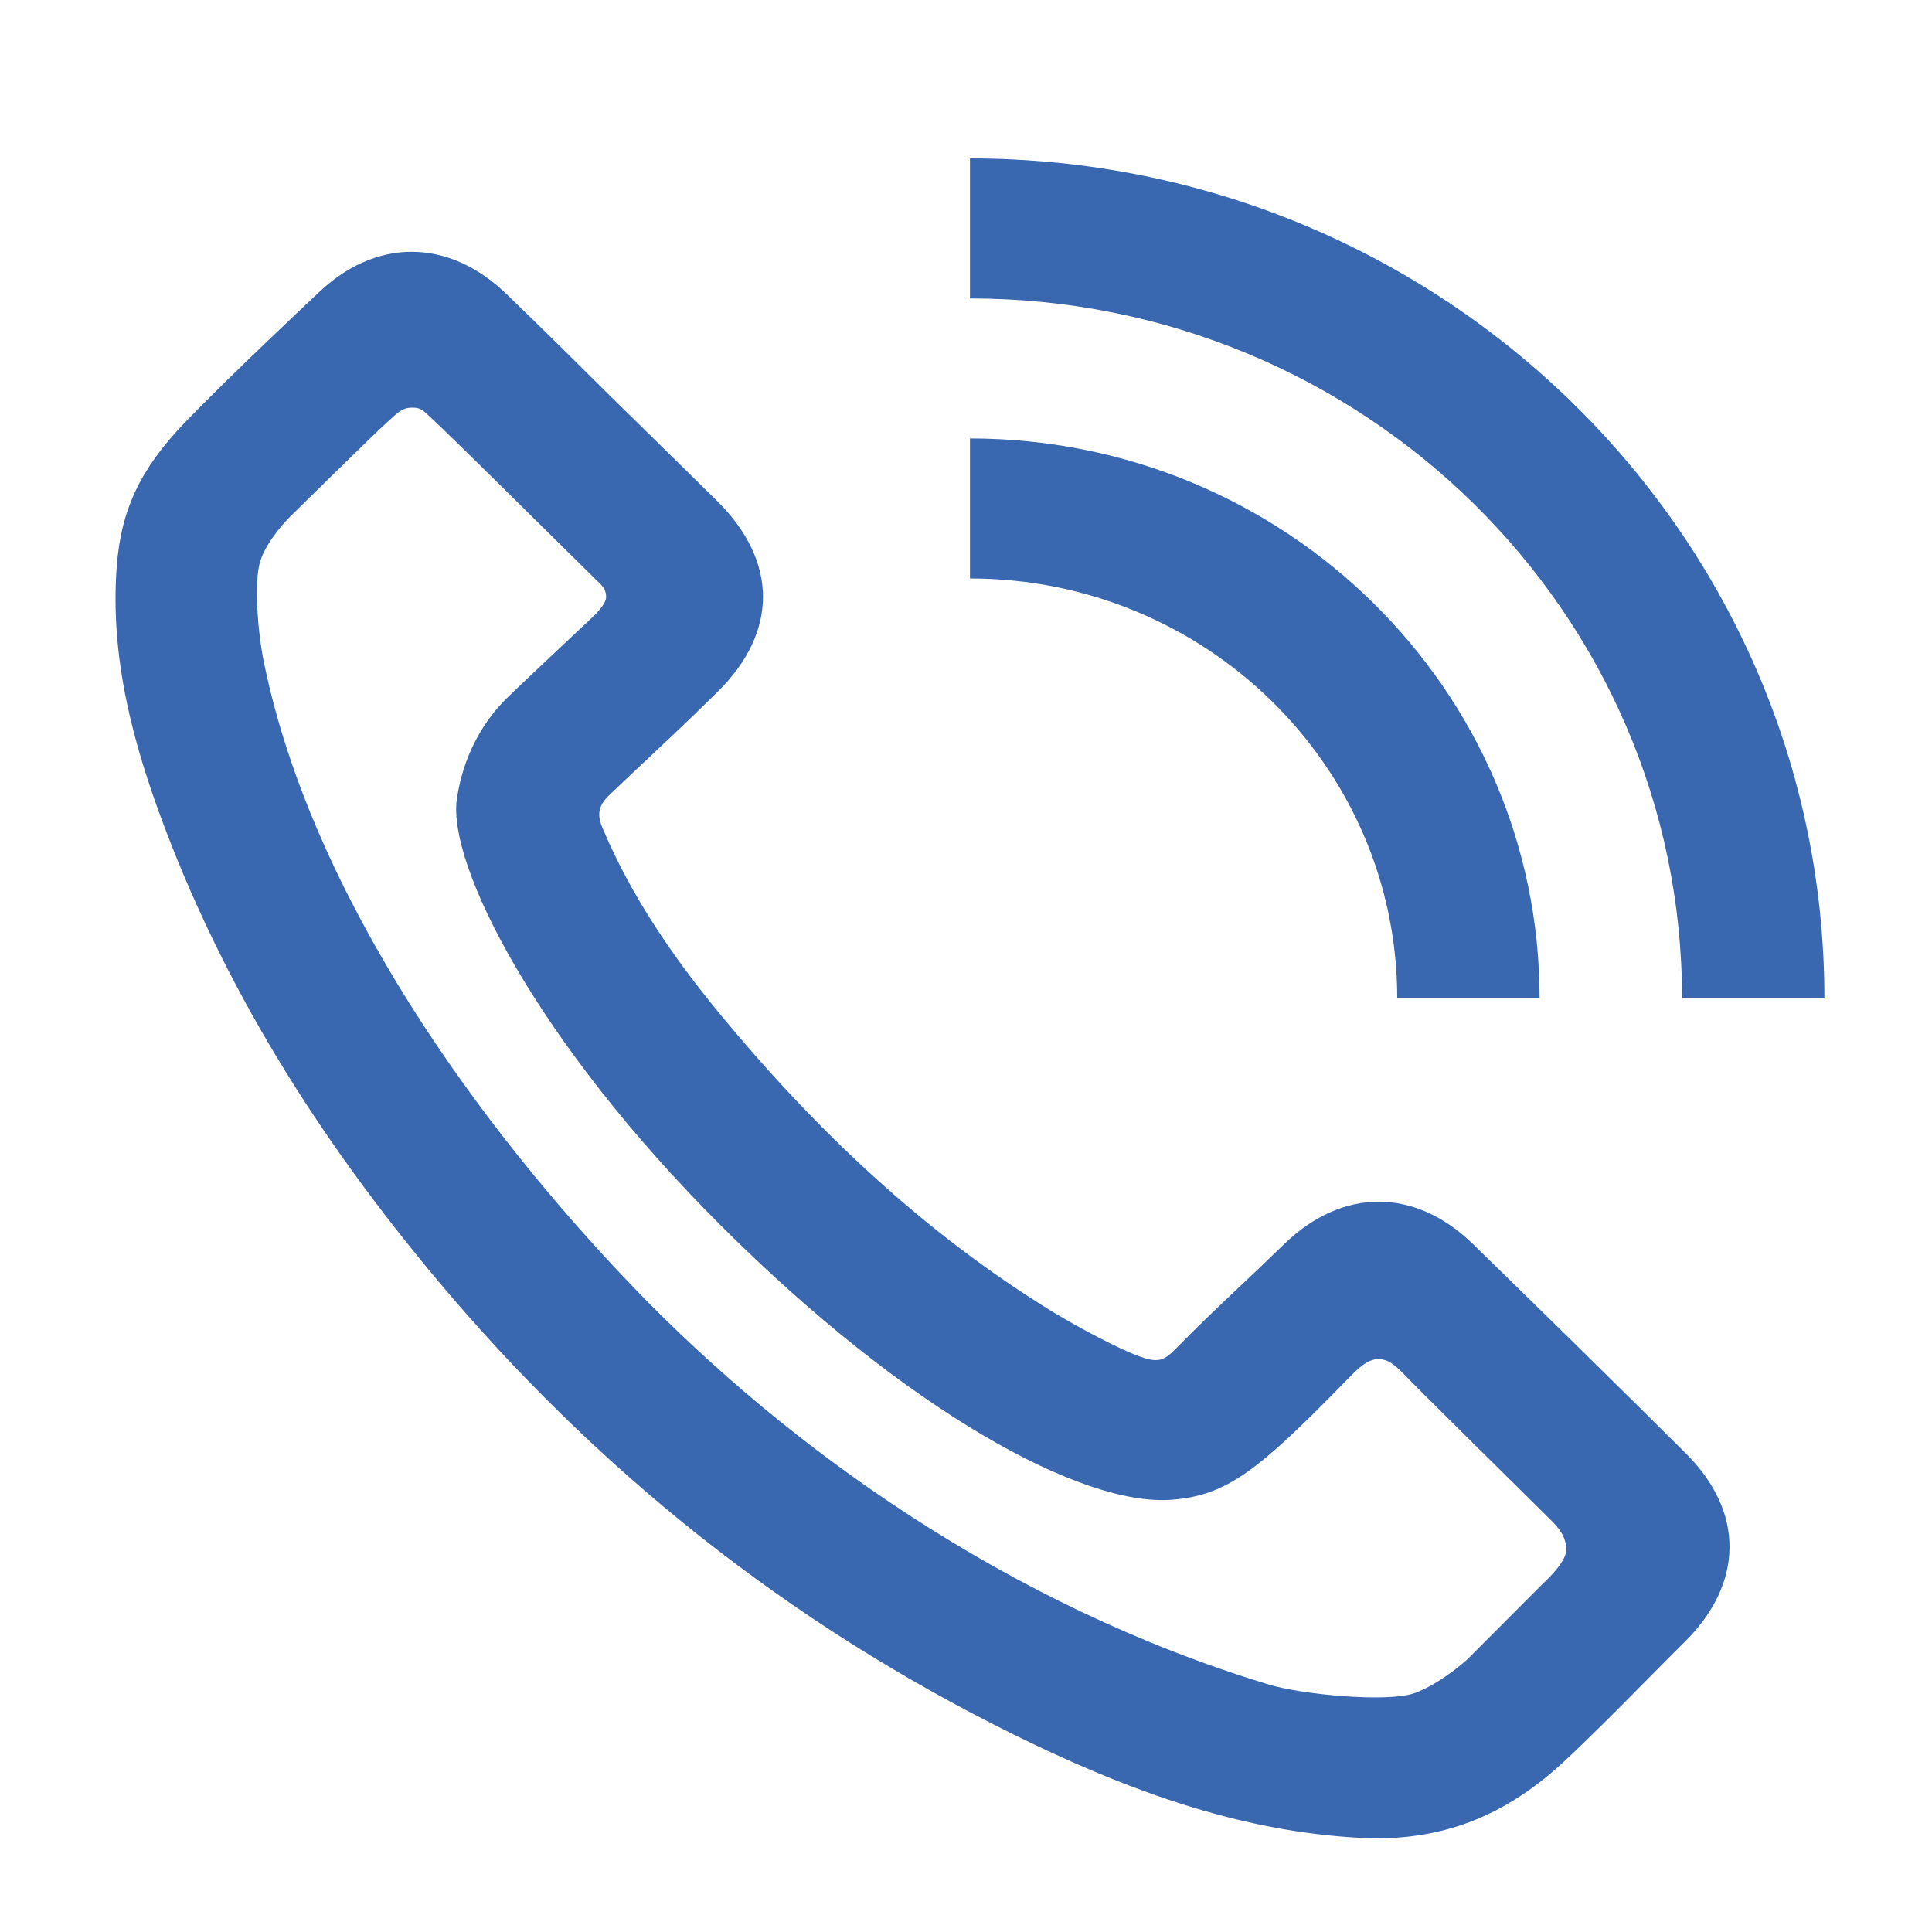
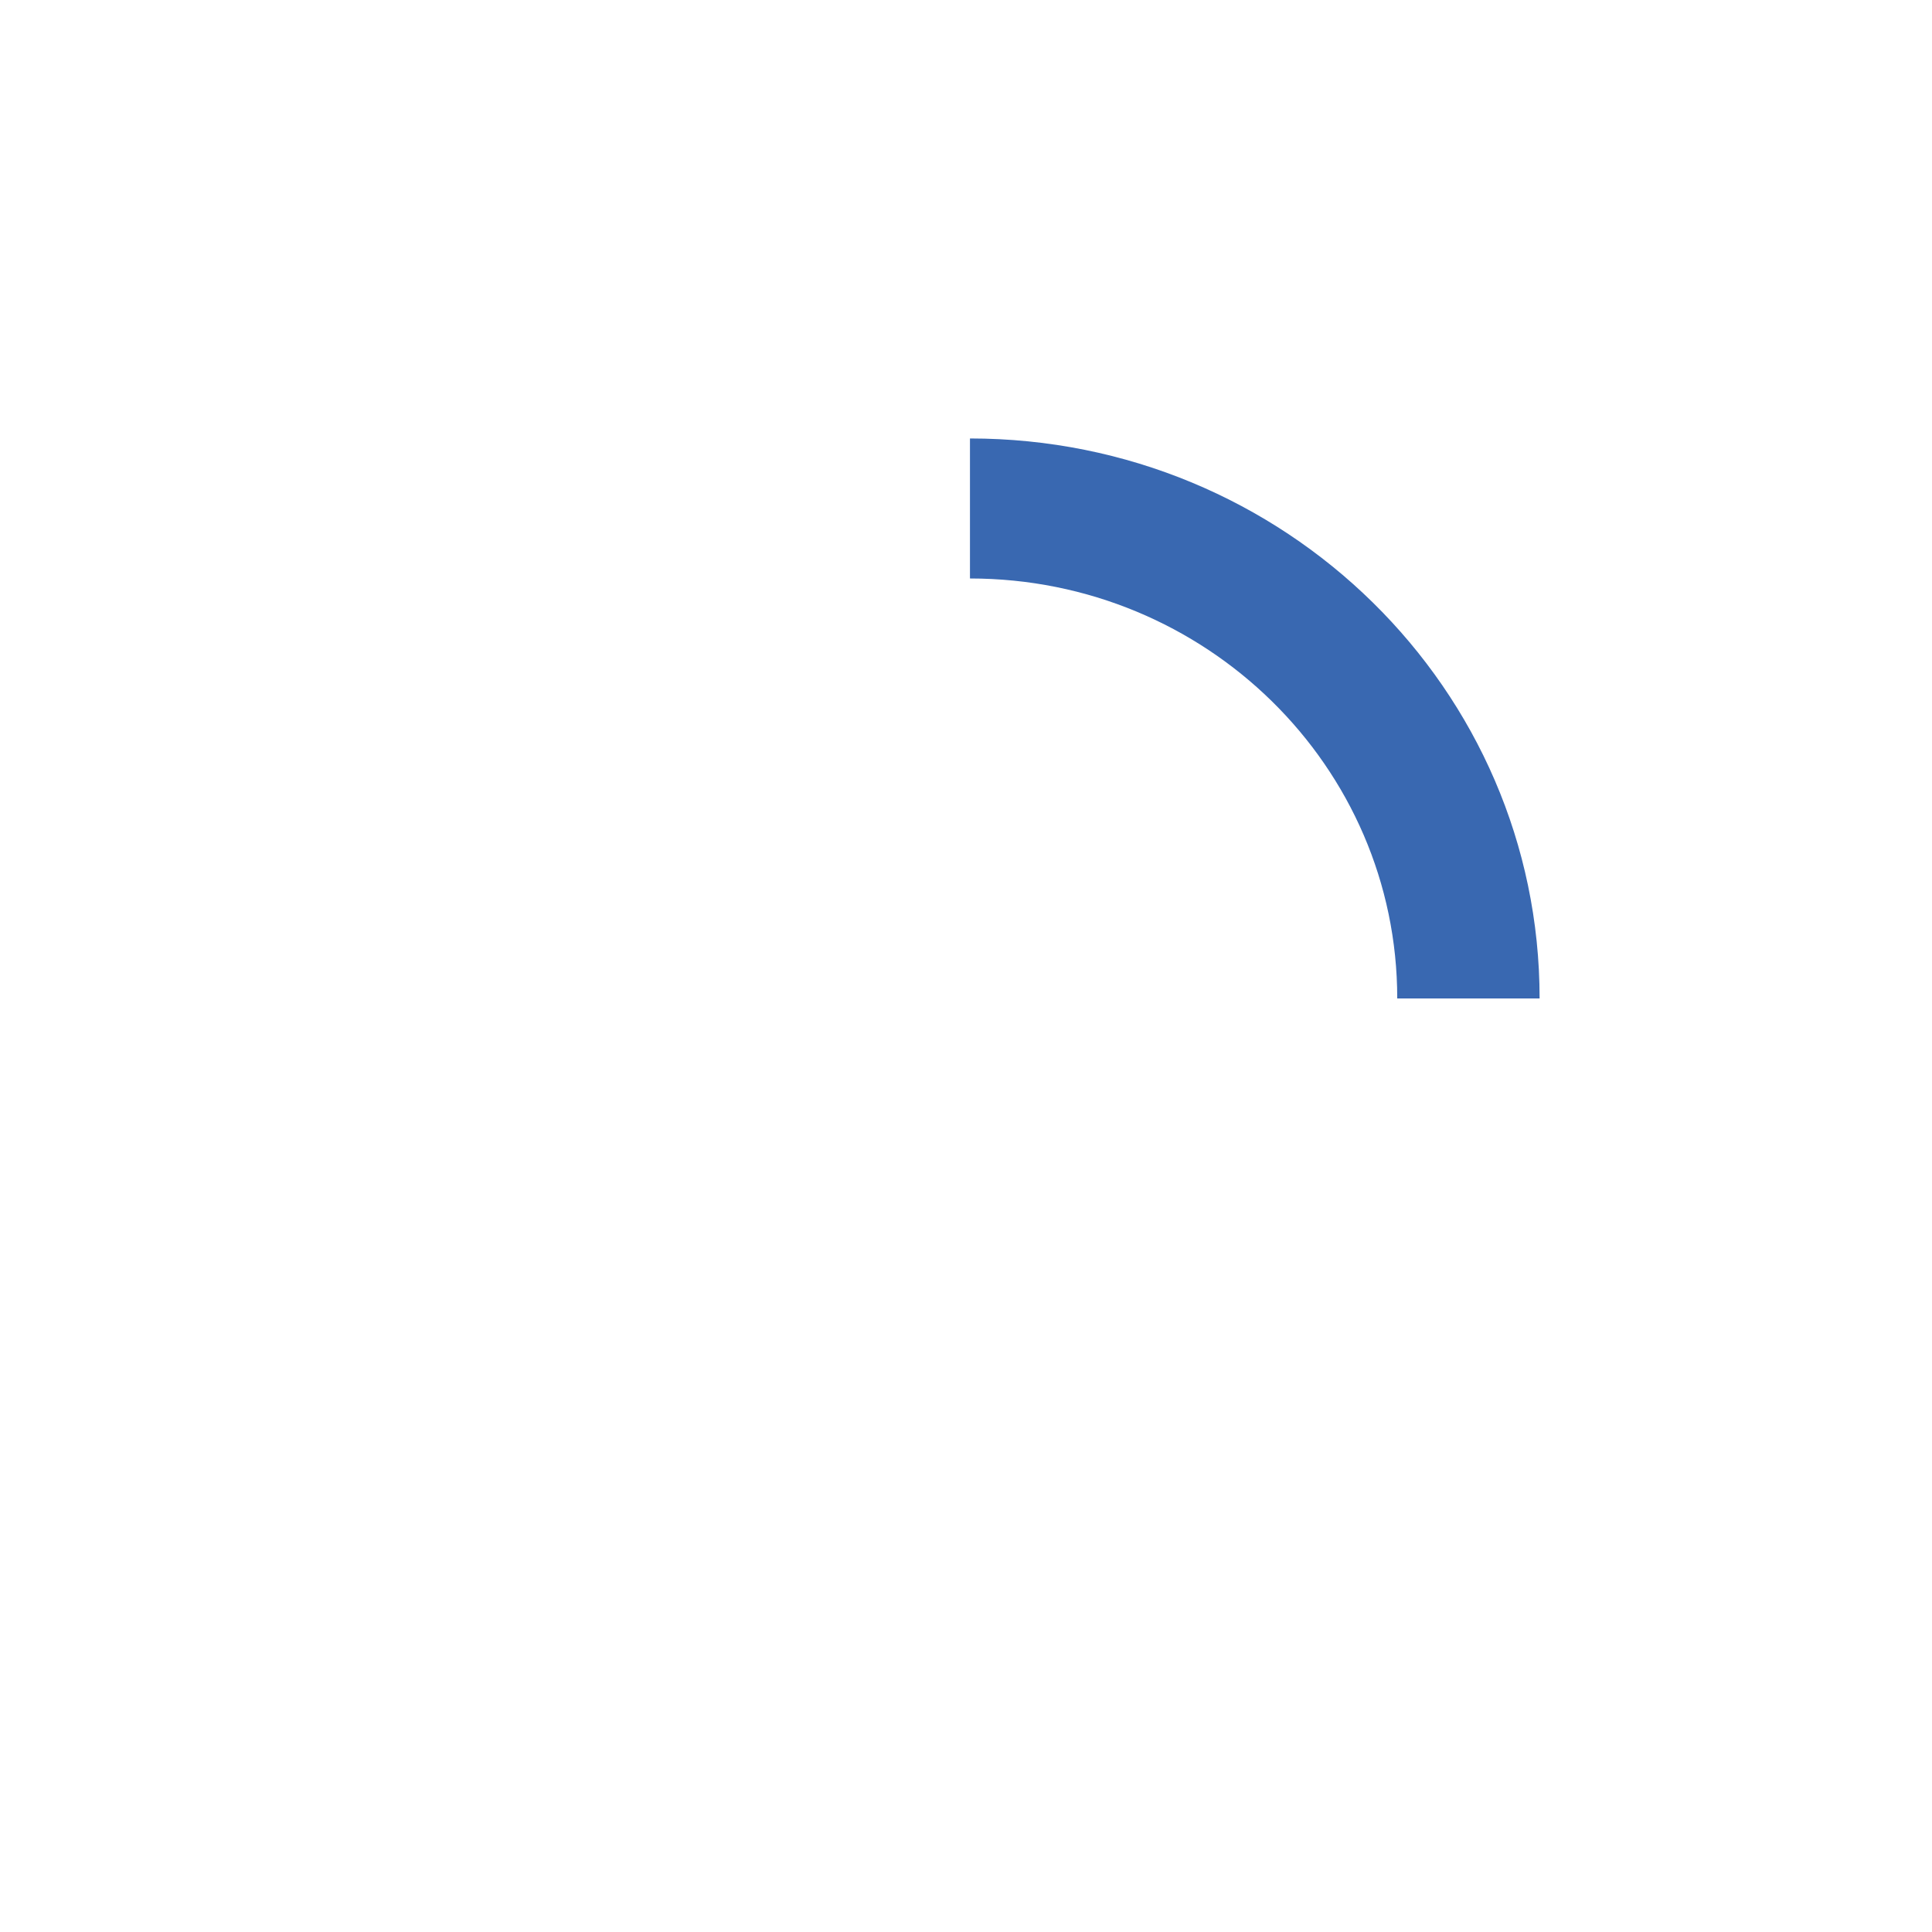
<svg xmlns="http://www.w3.org/2000/svg" width="19" height="19" viewBox="0 0 19 19" fill="none">
-   <path d="M17.942 9.819C17.942 5.257 14.18 1.558 9.539 1.558V2.935C13.407 2.935 16.542 6.017 16.542 9.819H17.942Z" fill="#3968B1" />
-   <path fill-rule="evenodd" clip-rule="evenodd" d="M1.148 5.568C1.081 6.463 1.305 7.305 1.616 8.129C2.259 9.835 3.237 11.344 4.423 12.733C6.026 14.607 7.94 16.091 10.183 17.162C11.193 17.642 12.239 18.014 13.375 18.074C14.153 18.116 14.79 17.873 15.382 17.323C15.639 17.083 15.904 16.816 16.169 16.548C16.302 16.413 16.435 16.279 16.567 16.148C17.153 15.569 17.157 14.863 16.574 14.288C15.882 13.6 15.185 12.916 14.486 12.235C13.914 11.677 13.2 11.681 12.629 12.235C12.455 12.404 12.318 12.534 12.188 12.656C11.991 12.842 11.813 13.01 11.557 13.27C11.44 13.389 11.38 13.403 11.197 13.336C11.014 13.27 10.618 13.063 10.347 12.898C9.086 12.122 8.029 11.119 7.094 9.989C6.63 9.428 6.215 8.827 5.93 8.154C5.869 8.017 5.88 7.926 5.994 7.817C6.139 7.679 6.258 7.567 6.369 7.463C6.588 7.257 6.773 7.084 7.058 6.803C7.654 6.214 7.651 5.522 7.055 4.929C6.828 4.705 6.601 4.482 6.373 4.259L6.371 4.257C6.258 4.147 6.146 4.036 6.033 3.926C5.683 3.578 5.333 3.231 4.98 2.891C4.409 2.34 3.691 2.336 3.119 2.891C3.119 2.891 2.25 3.705 1.813 4.161C1.375 4.617 1.191 5.017 1.148 5.568ZM4.271 4.139C4.149 4.022 4.136 4.009 4.051 4.009C3.964 4.009 3.92 4.049 3.84 4.123C3.827 4.134 3.813 4.147 3.798 4.161C3.689 4.258 2.843 5.091 2.843 5.091C2.843 5.091 2.628 5.306 2.561 5.514C2.494 5.722 2.536 6.222 2.594 6.506C3.066 8.83 4.746 11.12 6.237 12.667C7.751 14.239 9.909 15.787 12.476 16.566C12.802 16.665 13.654 16.747 13.916 16.649C14.178 16.552 14.432 16.317 14.432 16.317L15.17 15.577C15.17 15.577 15.403 15.37 15.403 15.244C15.403 15.117 15.338 15.035 15.251 14.948C14.416 14.124 13.956 13.668 13.871 13.58L13.856 13.565C13.725 13.43 13.663 13.366 13.551 13.366C13.444 13.366 13.338 13.476 13.269 13.547L13.254 13.562C12.369 14.469 12.066 14.706 11.524 14.749C10.639 14.818 8.918 13.876 7.097 12.06C5.276 10.245 4.399 8.502 4.493 7.858C4.582 7.25 4.921 6.926 5.015 6.836L5.029 6.823C5.095 6.757 5.807 6.088 5.807 6.088C5.807 6.088 5.961 5.952 5.961 5.873C5.961 5.799 5.928 5.767 5.882 5.721L5.871 5.711C4.984 4.834 4.478 4.336 4.352 4.216C4.321 4.187 4.294 4.161 4.271 4.139Z" fill="#3968B1" />
  <path d="M9.539 4.312C12.633 4.312 15.141 6.777 15.141 9.819H13.741C13.741 7.538 11.86 5.689 9.539 5.689V4.312Z" fill="#3968B1" />
</svg>